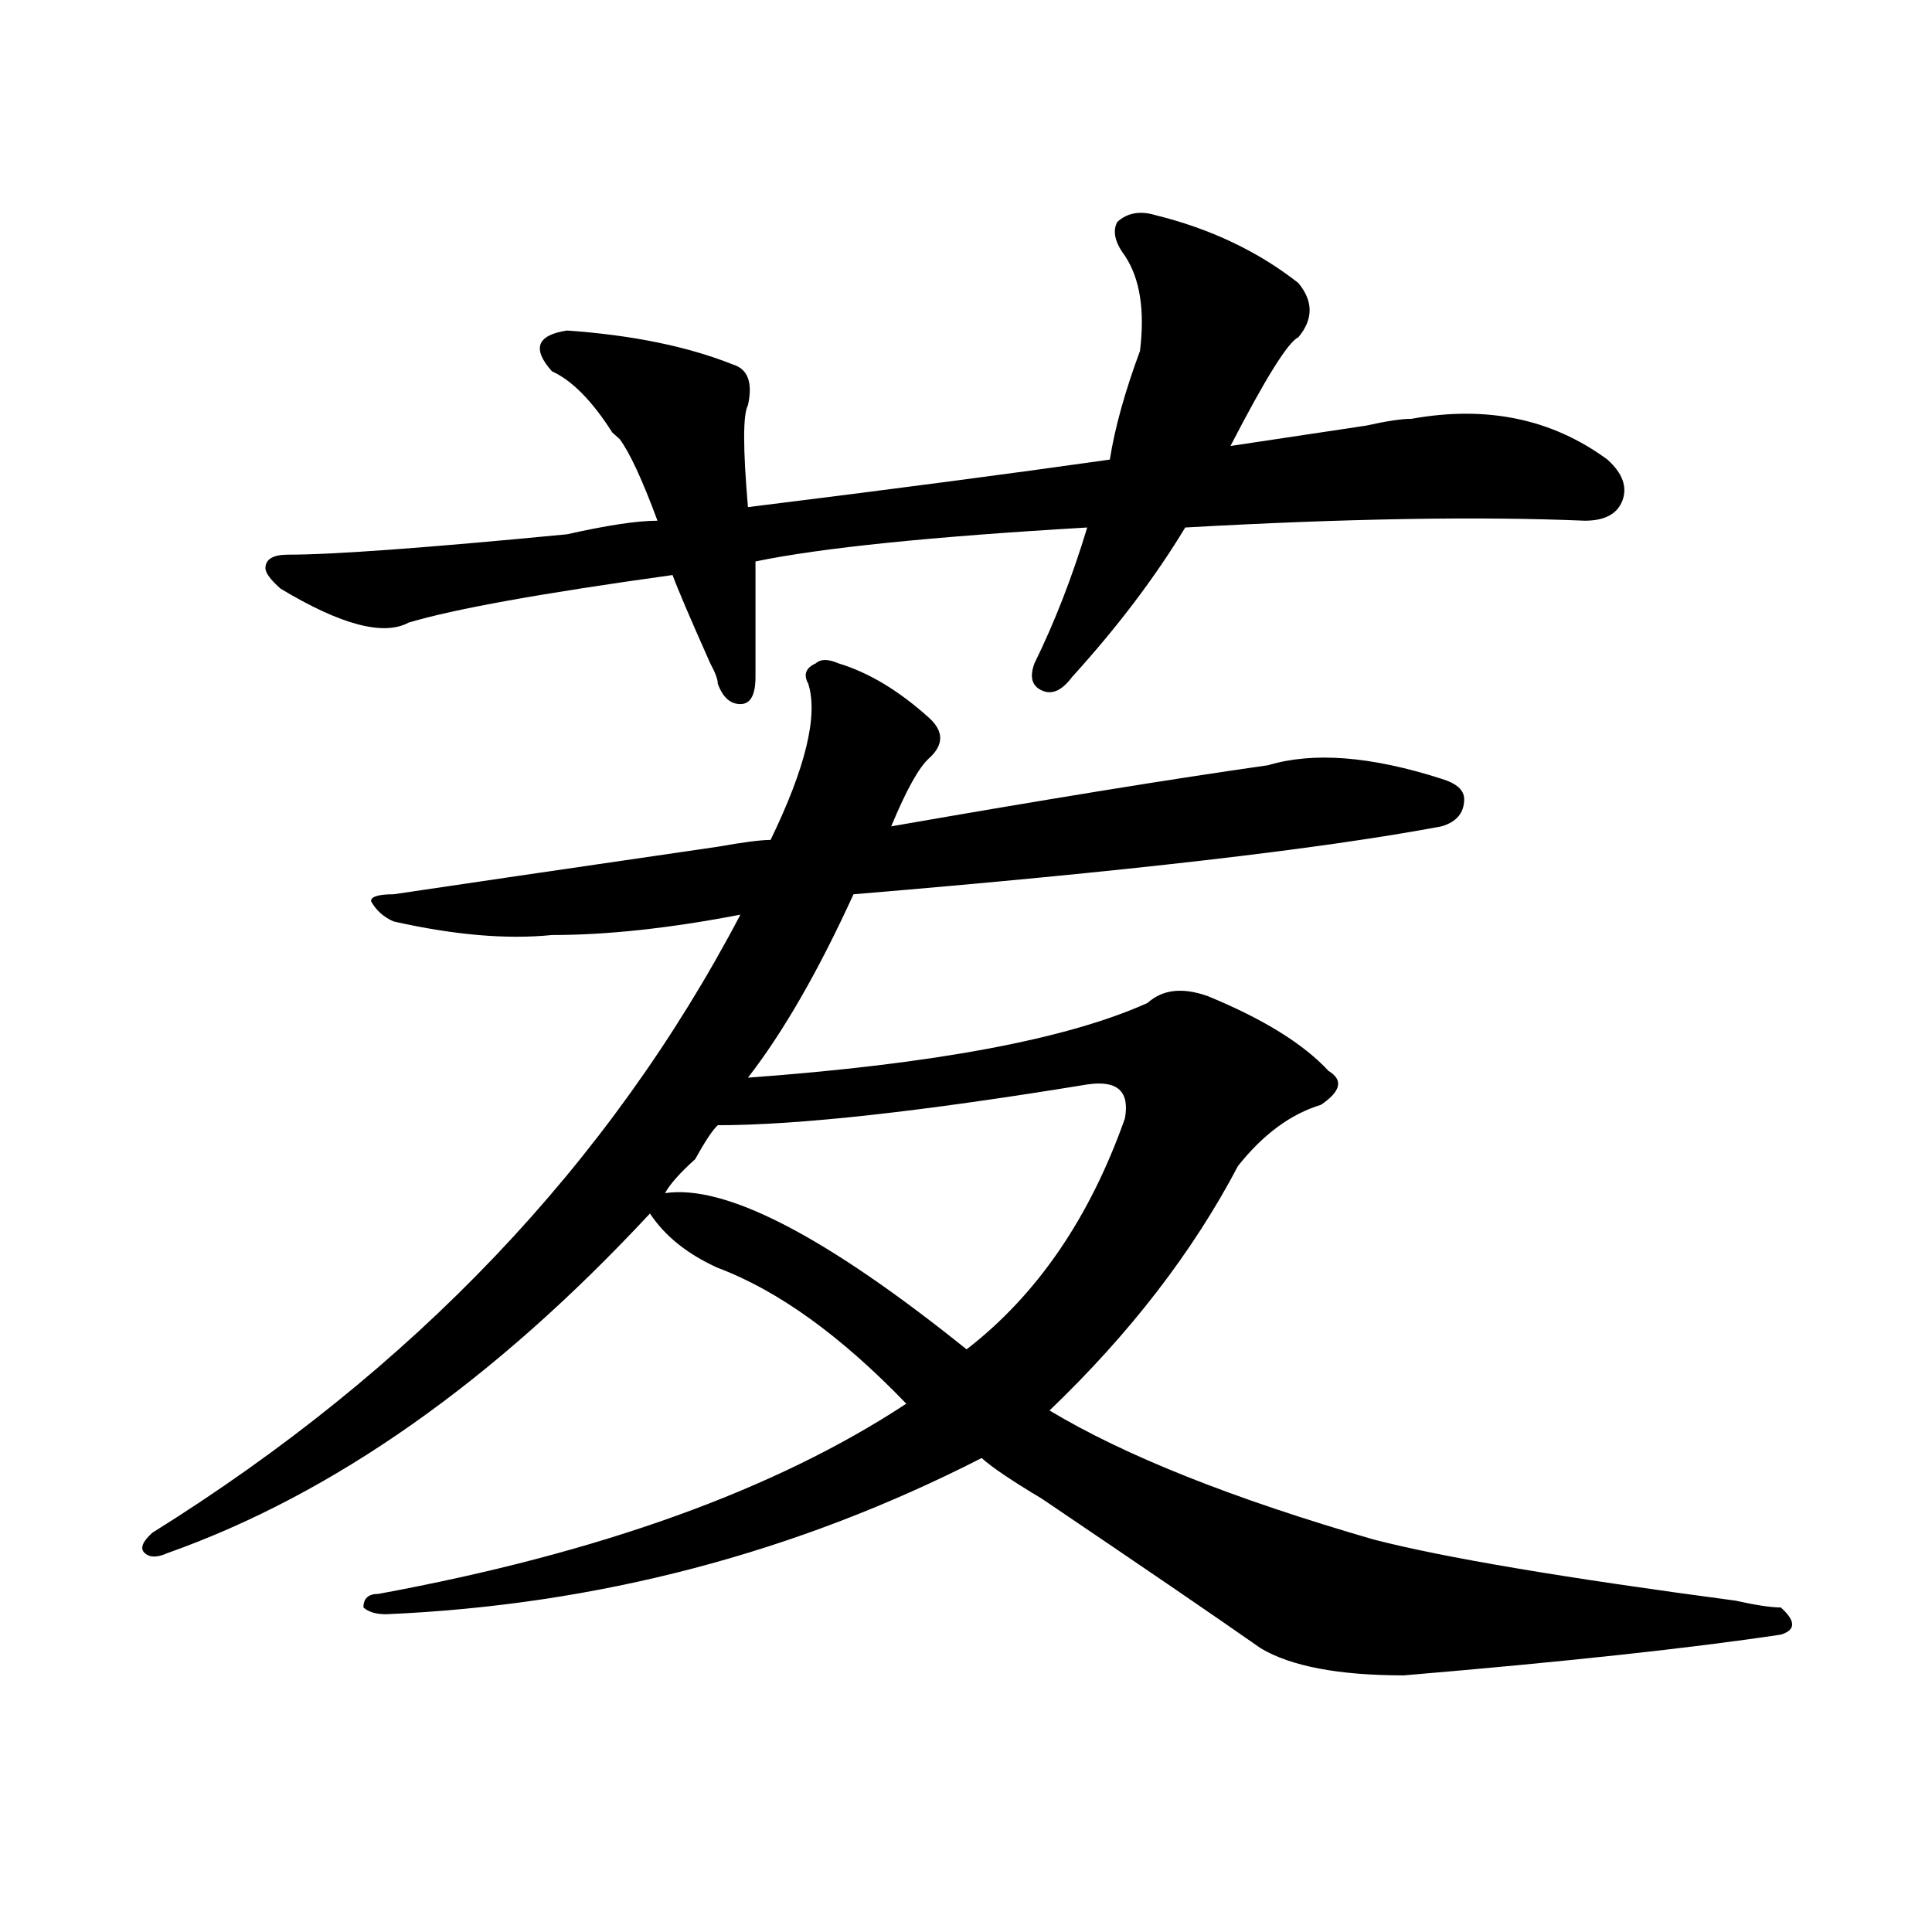
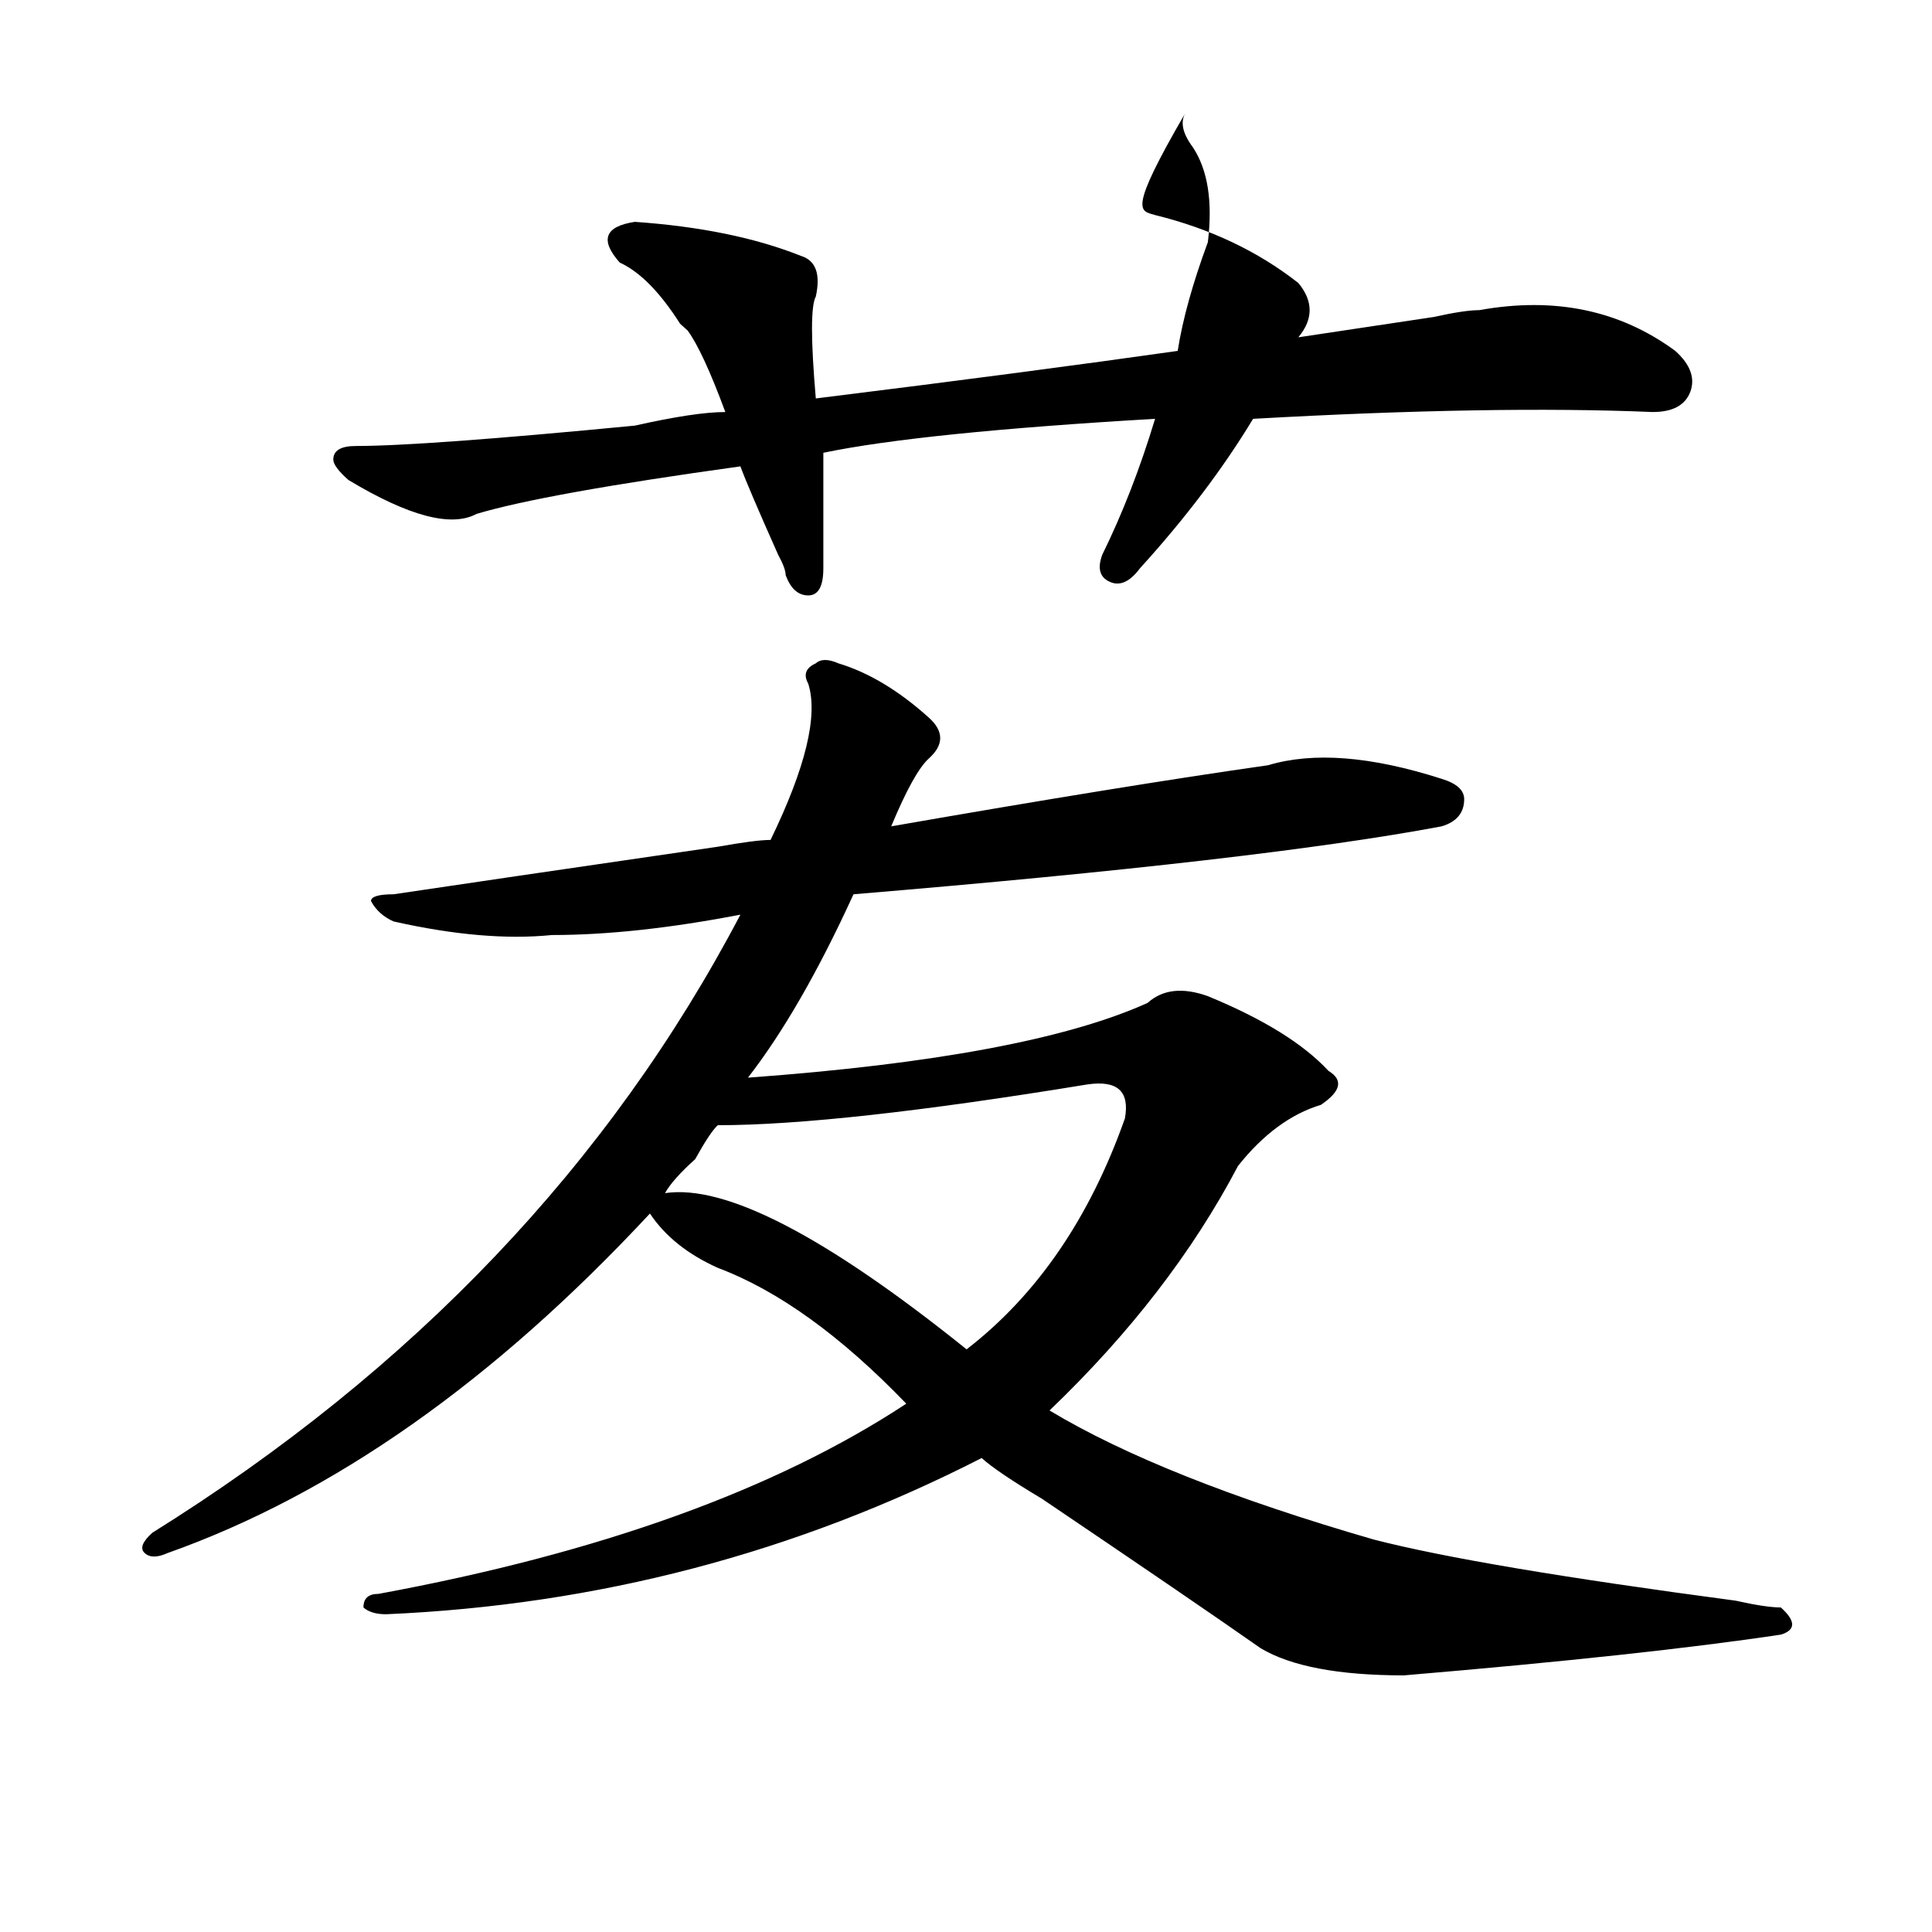
<svg xmlns="http://www.w3.org/2000/svg" version="1.1" id="图层_1" x="0px" y="0px" width="1000px" height="1000px" viewBox="0 0 1000 1000" enable-background="new 0 0 1000 1000" xml:space="preserve">
-   <path d="M433.965,343.344c15.609,4.724,31.219,14.063,46.828,28.125c7.805,7.031,7.805,14.063,0,21.094  c-5.244,4.724-11.707,16.425-19.512,35.156c80.607-14.063,145.667-24.609,195.117-31.641c23.414-7.031,53.291-4.669,89.754,7.031  c7.805,2.362,11.707,5.878,11.707,10.547c0,7.031-3.902,11.755-11.707,14.063c-62.438,11.755-163.898,23.456-304.383,35.156  c-18.231,39.88-36.463,71.521-54.633,94.922c96.217-7.031,165.179-19.885,206.824-38.672c7.805-7.031,18.17-8.185,31.219-3.516  c28.597,11.755,49.389,24.609,62.438,38.672c7.805,4.724,6.463,10.547-3.902,17.578c-15.609,4.724-29.938,15.271-42.926,31.641  c-23.414,44.55-55.975,86.737-97.559,126.563c39.023,23.456,94.937,45.703,167.801,66.797  c36.401,9.393,98.839,19.885,187.313,31.641c10.365,2.307,18.17,3.516,23.414,3.516c7.805,7.031,7.805,11.7,0,14.063  c-46.828,7.031-111.888,14.063-195.117,21.094c-33.841,0-58.535-4.724-74.145-14.063c-23.414-16.425-61.157-42.188-113.168-77.344  c-15.609-9.338-26.036-16.37-31.219-21.094c-96.278,49.219-199.02,76.135-308.285,80.859c-5.244,0-9.146-1.208-11.707-3.516  c0-4.724,2.561-7.031,7.805-7.031c114.448-21.094,205.482-53.888,273.164-98.438c-33.841-35.156-66.34-58.557-97.559-70.313  c-15.609-7.031-27.316-16.37-35.121-28.125c-80.669,86.737-163.898,145.349-249.75,175.781c-5.244,2.362-9.146,2.362-11.707,0  c-2.622-2.307-1.342-5.823,3.902-10.547c135.24-84.375,236.701-190.997,304.383-319.922c-36.463,7.031-68.962,10.547-97.559,10.547  c-23.414,2.362-50.73,0-81.949-7.031c-5.244-2.307-9.146-5.823-11.707-10.547c0-2.307,3.902-3.516,11.707-3.516  c31.219-4.669,87.132-12.854,167.801-24.609c12.987-2.307,22.072-3.516,27.316-3.516c18.17-37.463,24.694-64.435,19.512-80.859  c-2.622-4.669-1.342-8.185,3.902-10.547C424.818,341.036,428.721,341.036,433.965,343.344z M597.863,111.312  c28.597,7.031,53.291,18.787,74.145,35.156c7.805,9.393,7.805,18.787,0,28.125c-5.244,2.362-16.951,21.094-35.121,56.25  c15.609-2.307,39.023-5.823,70.242-10.547c10.365-2.307,18.17-3.516,23.414-3.516c39.023-7.031,72.803,0,101.461,21.094  c7.805,7.031,10.365,14.063,7.805,21.094c-2.622,7.031-9.146,10.547-19.512,10.547c-54.633-2.307-123.595-1.154-206.824,3.516  c-15.609,25.818-35.121,51.581-58.535,77.344c-5.244,7.031-10.427,9.393-15.609,7.031c-5.244-2.307-6.524-7.031-3.902-14.063  c10.365-21.094,19.512-44.495,27.316-70.313c-80.669,4.724-137.924,10.547-171.703,17.578c0,18.787,0,38.672,0,59.766  c0,9.393-2.622,14.063-7.805,14.063c-5.244,0-9.146-3.516-11.707-10.547c0-2.307-1.342-5.823-3.902-10.547  c-10.427-23.401-16.951-38.672-19.512-45.703c-67.682,9.393-113.168,17.578-136.582,24.609c-13.049,7.031-35.121,1.208-66.34-17.578  c-5.244-4.669-7.805-8.185-7.805-10.547c0-4.669,3.902-7.031,11.707-7.031c23.414,0,71.522-3.516,144.387-10.547  c20.792-4.669,36.401-7.031,46.828-7.031c-7.805-21.094-14.329-35.156-19.512-42.188l-3.902-3.516  c-10.427-16.37-20.854-26.917-31.219-31.641c-10.427-11.7-7.805-18.732,7.805-21.094c33.779,2.362,62.438,8.24,85.852,17.578  c7.805,2.362,10.365,9.393,7.805,21.094c-2.622,4.724-2.622,22.302,0,52.734c75.425-9.338,137.862-17.578,187.313-24.609  c2.561-16.37,7.805-35.156,15.609-56.25c2.561-21.094,0-37.463-7.805-49.219c-5.244-7.031-6.524-12.854-3.902-17.578  C583.534,110.159,590.059,109.005,597.863,111.312z M562.742,561.312c-85.852,14.063-149.631,21.094-191.215,21.094  c-2.622,2.362-6.524,8.24-11.707,17.578c-7.805,7.031-13.049,12.909-15.609,17.578c31.219-4.669,83.229,22.302,156.094,80.859  c36.401-28.125,63.718-67.95,81.949-119.531C584.814,564.828,578.352,559.005,562.742,561.312z" />
+   <path d="M433.965,343.344c15.609,4.724,31.219,14.063,46.828,28.125c7.805,7.031,7.805,14.063,0,21.094  c-5.244,4.724-11.707,16.425-19.512,35.156c80.607-14.063,145.667-24.609,195.117-31.641c23.414-7.031,53.291-4.669,89.754,7.031  c7.805,2.362,11.707,5.878,11.707,10.547c0,7.031-3.902,11.755-11.707,14.063c-62.438,11.755-163.898,23.456-304.383,35.156  c-18.231,39.88-36.463,71.521-54.633,94.922c96.217-7.031,165.179-19.885,206.824-38.672c7.805-7.031,18.17-8.185,31.219-3.516  c28.597,11.755,49.389,24.609,62.438,38.672c7.805,4.724,6.463,10.547-3.902,17.578c-15.609,4.724-29.938,15.271-42.926,31.641  c-23.414,44.55-55.975,86.737-97.559,126.563c39.023,23.456,94.937,45.703,167.801,66.797  c36.401,9.393,98.839,19.885,187.313,31.641c10.365,2.307,18.17,3.516,23.414,3.516c7.805,7.031,7.805,11.7,0,14.063  c-46.828,7.031-111.888,14.063-195.117,21.094c-33.841,0-58.535-4.724-74.145-14.063c-23.414-16.425-61.157-42.188-113.168-77.344  c-15.609-9.338-26.036-16.37-31.219-21.094c-96.278,49.219-199.02,76.135-308.285,80.859c-5.244,0-9.146-1.208-11.707-3.516  c0-4.724,2.561-7.031,7.805-7.031c114.448-21.094,205.482-53.888,273.164-98.438c-33.841-35.156-66.34-58.557-97.559-70.313  c-15.609-7.031-27.316-16.37-35.121-28.125c-80.669,86.737-163.898,145.349-249.75,175.781c-5.244,2.362-9.146,2.362-11.707,0  c-2.622-2.307-1.342-5.823,3.902-10.547c135.24-84.375,236.701-190.997,304.383-319.922c-36.463,7.031-68.962,10.547-97.559,10.547  c-23.414,2.362-50.73,0-81.949-7.031c-5.244-2.307-9.146-5.823-11.707-10.547c0-2.307,3.902-3.516,11.707-3.516  c31.219-4.669,87.132-12.854,167.801-24.609c12.987-2.307,22.072-3.516,27.316-3.516c18.17-37.463,24.694-64.435,19.512-80.859  c-2.622-4.669-1.342-8.185,3.902-10.547C424.818,341.036,428.721,341.036,433.965,343.344z M597.863,111.312  c28.597,7.031,53.291,18.787,74.145,35.156c7.805,9.393,7.805,18.787,0,28.125c15.609-2.307,39.023-5.823,70.242-10.547c10.365-2.307,18.17-3.516,23.414-3.516c39.023-7.031,72.803,0,101.461,21.094  c7.805,7.031,10.365,14.063,7.805,21.094c-2.622,7.031-9.146,10.547-19.512,10.547c-54.633-2.307-123.595-1.154-206.824,3.516  c-15.609,25.818-35.121,51.581-58.535,77.344c-5.244,7.031-10.427,9.393-15.609,7.031c-5.244-2.307-6.524-7.031-3.902-14.063  c10.365-21.094,19.512-44.495,27.316-70.313c-80.669,4.724-137.924,10.547-171.703,17.578c0,18.787,0,38.672,0,59.766  c0,9.393-2.622,14.063-7.805,14.063c-5.244,0-9.146-3.516-11.707-10.547c0-2.307-1.342-5.823-3.902-10.547  c-10.427-23.401-16.951-38.672-19.512-45.703c-67.682,9.393-113.168,17.578-136.582,24.609c-13.049,7.031-35.121,1.208-66.34-17.578  c-5.244-4.669-7.805-8.185-7.805-10.547c0-4.669,3.902-7.031,11.707-7.031c23.414,0,71.522-3.516,144.387-10.547  c20.792-4.669,36.401-7.031,46.828-7.031c-7.805-21.094-14.329-35.156-19.512-42.188l-3.902-3.516  c-10.427-16.37-20.854-26.917-31.219-31.641c-10.427-11.7-7.805-18.732,7.805-21.094c33.779,2.362,62.438,8.24,85.852,17.578  c7.805,2.362,10.365,9.393,7.805,21.094c-2.622,4.724-2.622,22.302,0,52.734c75.425-9.338,137.862-17.578,187.313-24.609  c2.561-16.37,7.805-35.156,15.609-56.25c2.561-21.094,0-37.463-7.805-49.219c-5.244-7.031-6.524-12.854-3.902-17.578  C583.534,110.159,590.059,109.005,597.863,111.312z M562.742,561.312c-85.852,14.063-149.631,21.094-191.215,21.094  c-2.622,2.362-6.524,8.24-11.707,17.578c-7.805,7.031-13.049,12.909-15.609,17.578c31.219-4.669,83.229,22.302,156.094,80.859  c36.401-28.125,63.718-67.95,81.949-119.531C584.814,564.828,578.352,559.005,562.742,561.312z" />
</svg>